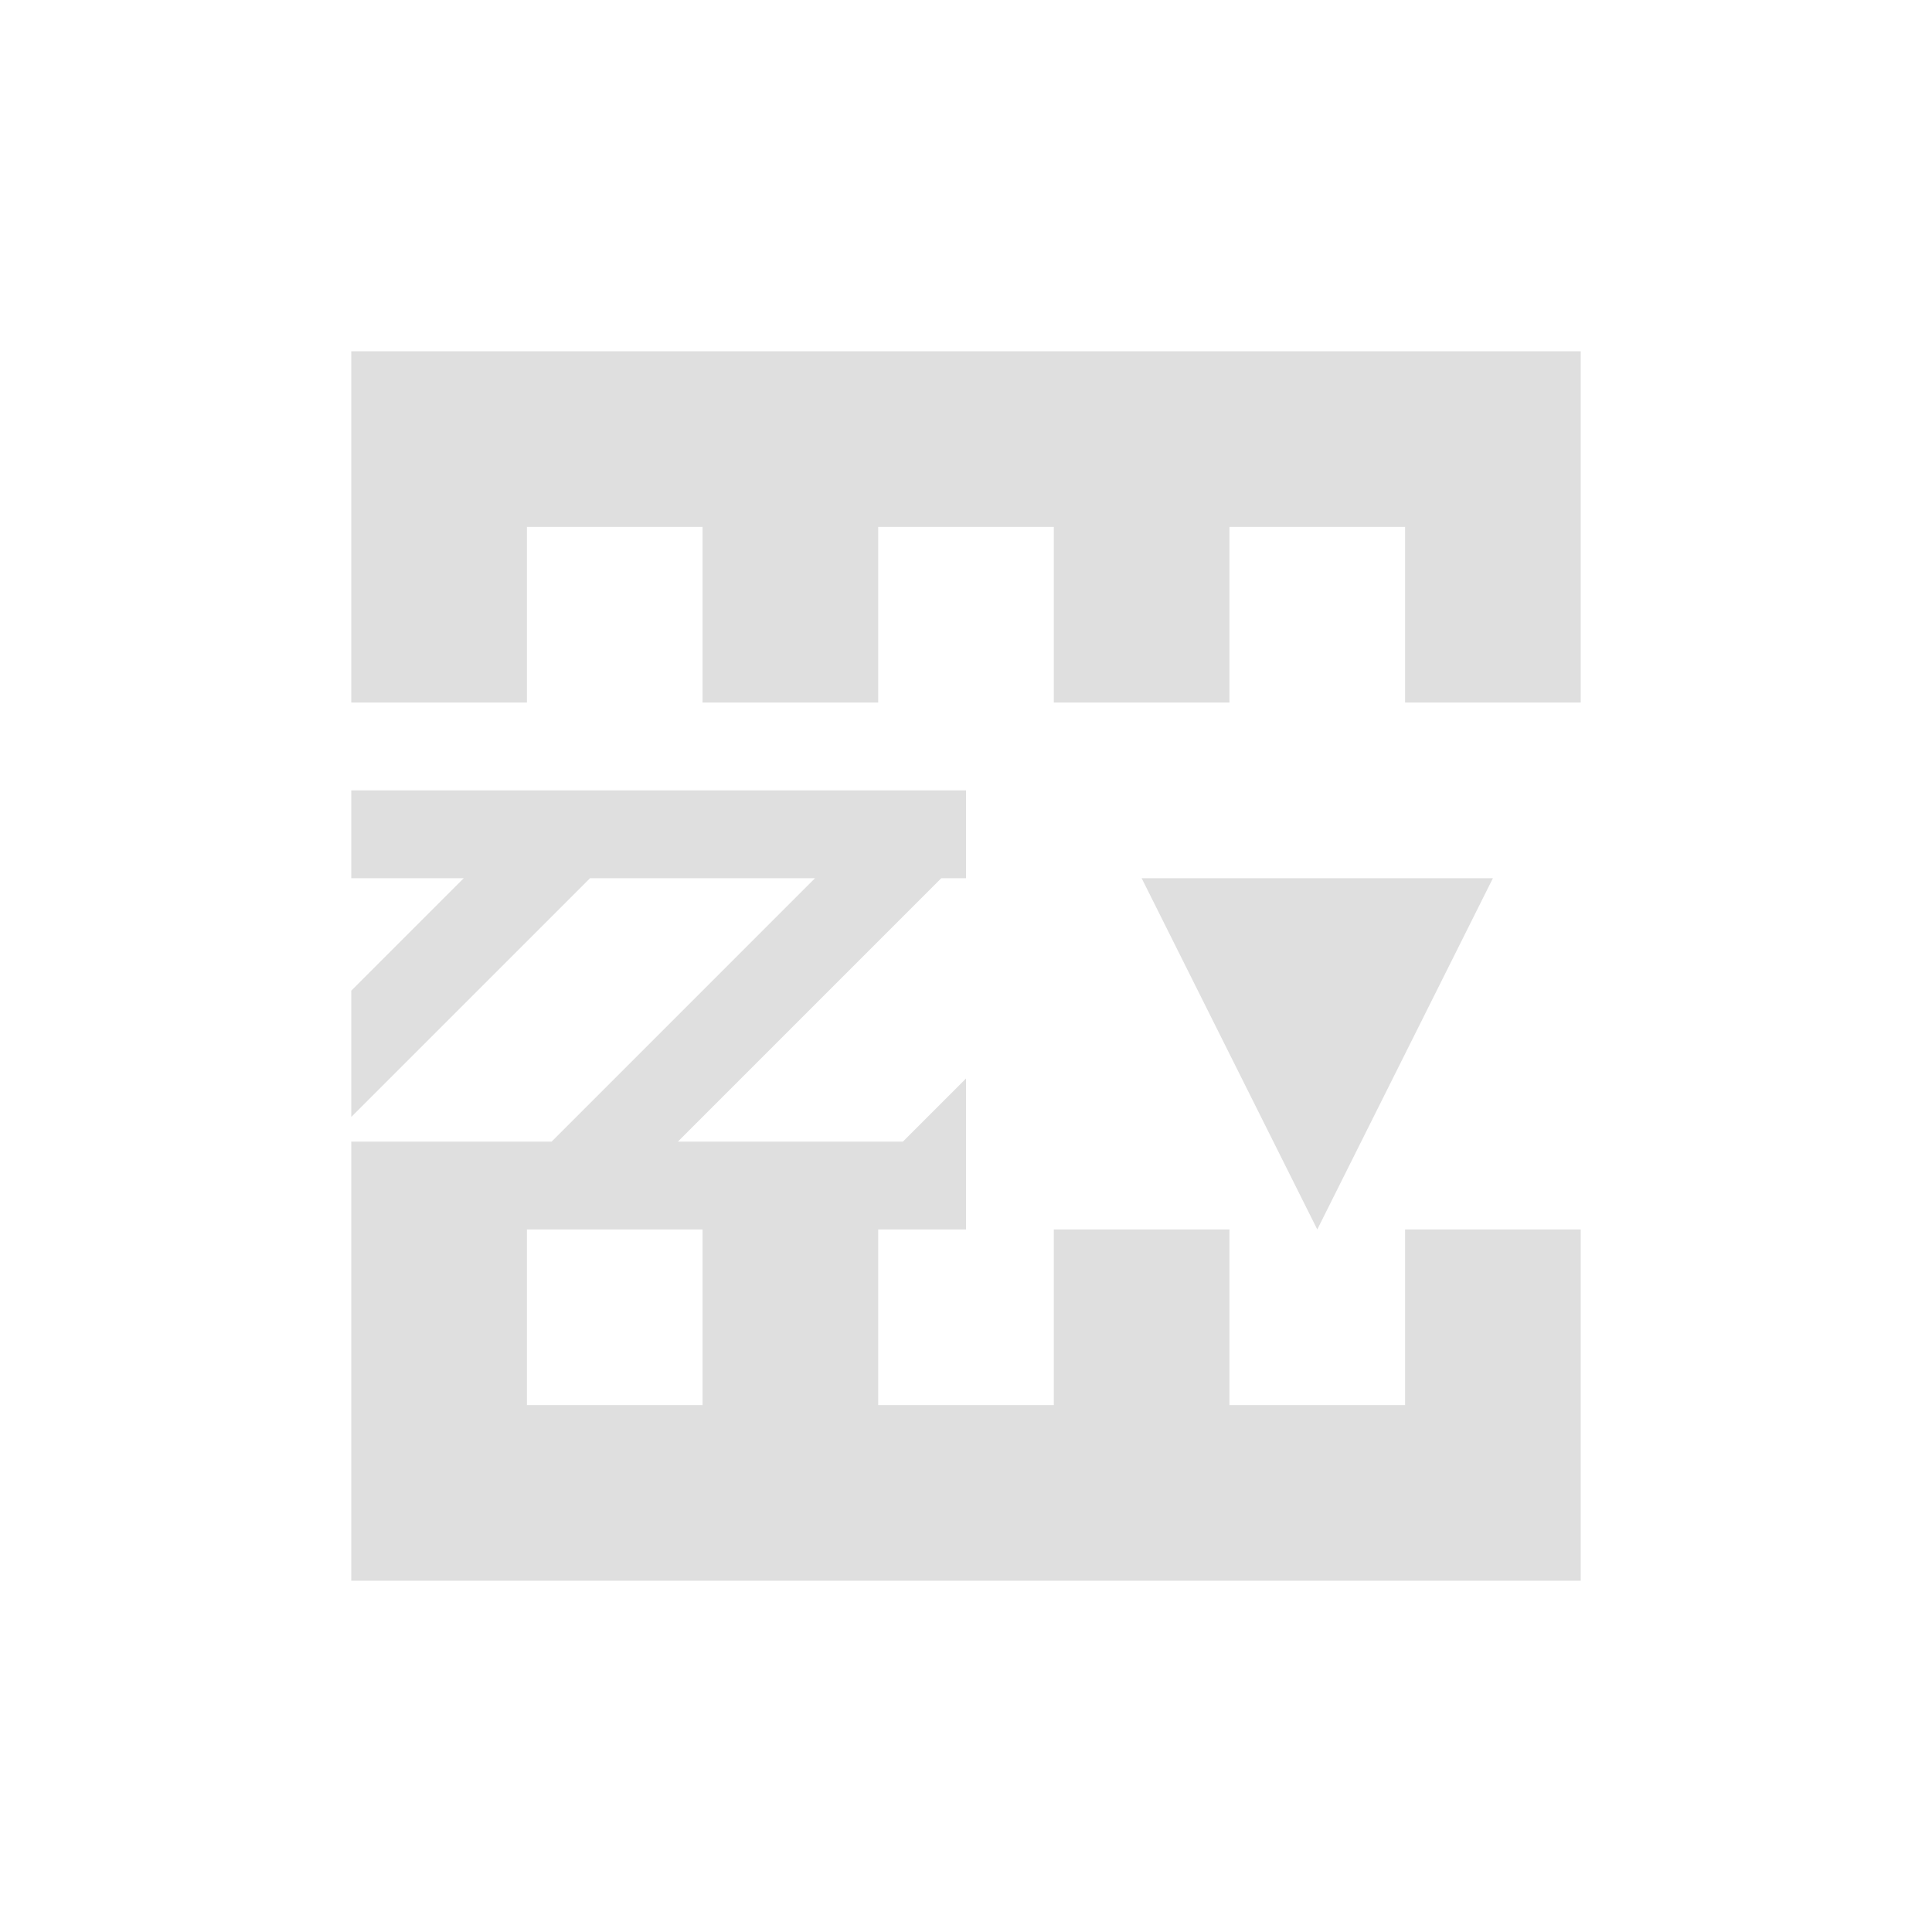
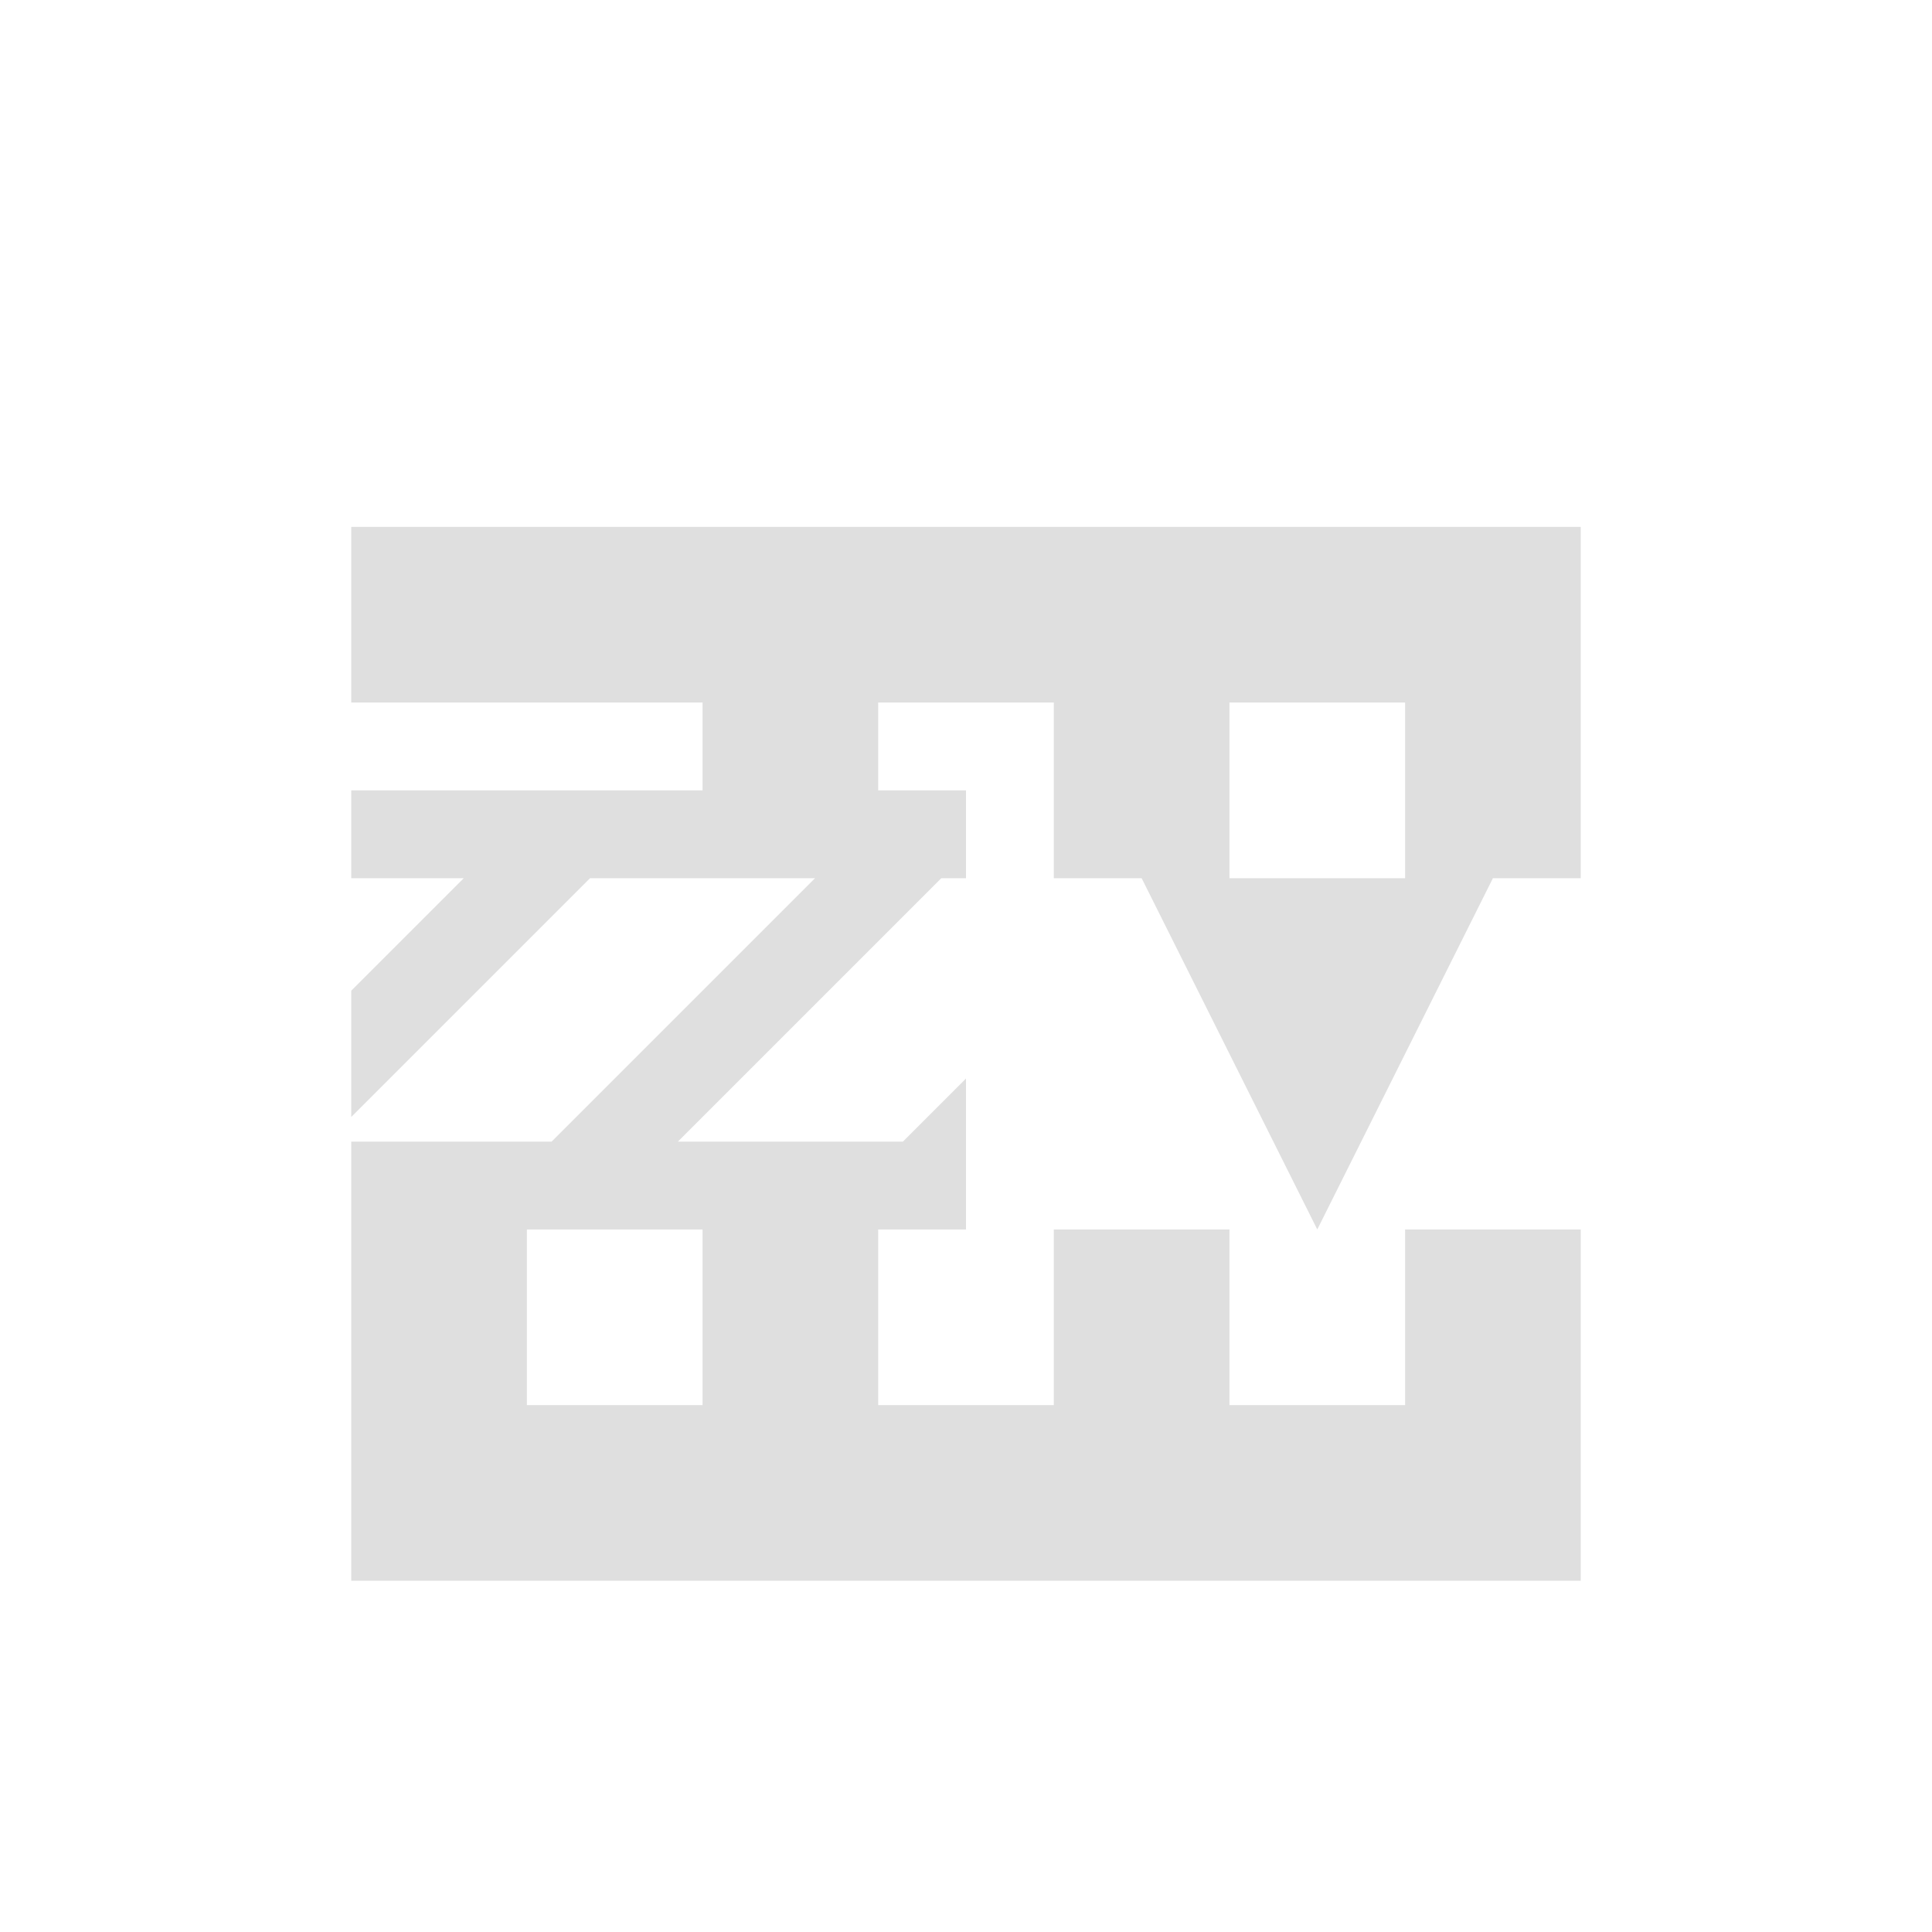
<svg xmlns="http://www.w3.org/2000/svg" width="22" height="22" viewBox="0 0 22 22">
  <defs>
    <style id="current-color-scheme" type="text/css">
   .ColorScheme-Text { color:#dfdfdf; } .ColorScheme-Highlight { color:#4285f4; } .ColorScheme-NeutralText { color:#ff9800; } .ColorScheme-PositiveText { color:#4caf50; } .ColorScheme-NegativeText { color:#f44336; }
  </style>
  </defs>
-   <path style="fill:currentColor" class="ColorScheme-Text" d="m1 1v4h2v-2h2v2h2v-2h2v2h2v-2h2v2h2v-4h-14zm0 5v1h1.281l-0.281 0.281-1 1v1.438l1-1 1.719-1.719h2.562l-0.281 0.281-1 1-1.719 1.719h-2.281v5h14v-4h-2v2h-2v-2h-2v2h-2v-2h1v-1.719l-0.719 0.719h-2.562l0.281-0.281 1-1 1.719-1.719h0.281v-1h-7zm9 1l2 4 2-4h-4zm-7 4h2v2h-2v-2z" transform="translate(3 3)" />
+   <path style="fill:currentColor" class="ColorScheme-Text" d="m1 1v4h2h2v2h2v-2h2v2h2v-2h2v2h2v-4h-14zm0 5v1h1.281l-0.281 0.281-1 1v1.438l1-1 1.719-1.719h2.562l-0.281 0.281-1 1-1.719 1.719h-2.281v5h14v-4h-2v2h-2v-2h-2v2h-2v-2h1v-1.719l-0.719 0.719h-2.562l0.281-0.281 1-1 1.719-1.719h0.281v-1h-7zm9 1l2 4 2-4h-4zm-7 4h2v2h-2v-2z" transform="translate(3 3)" />
</svg>